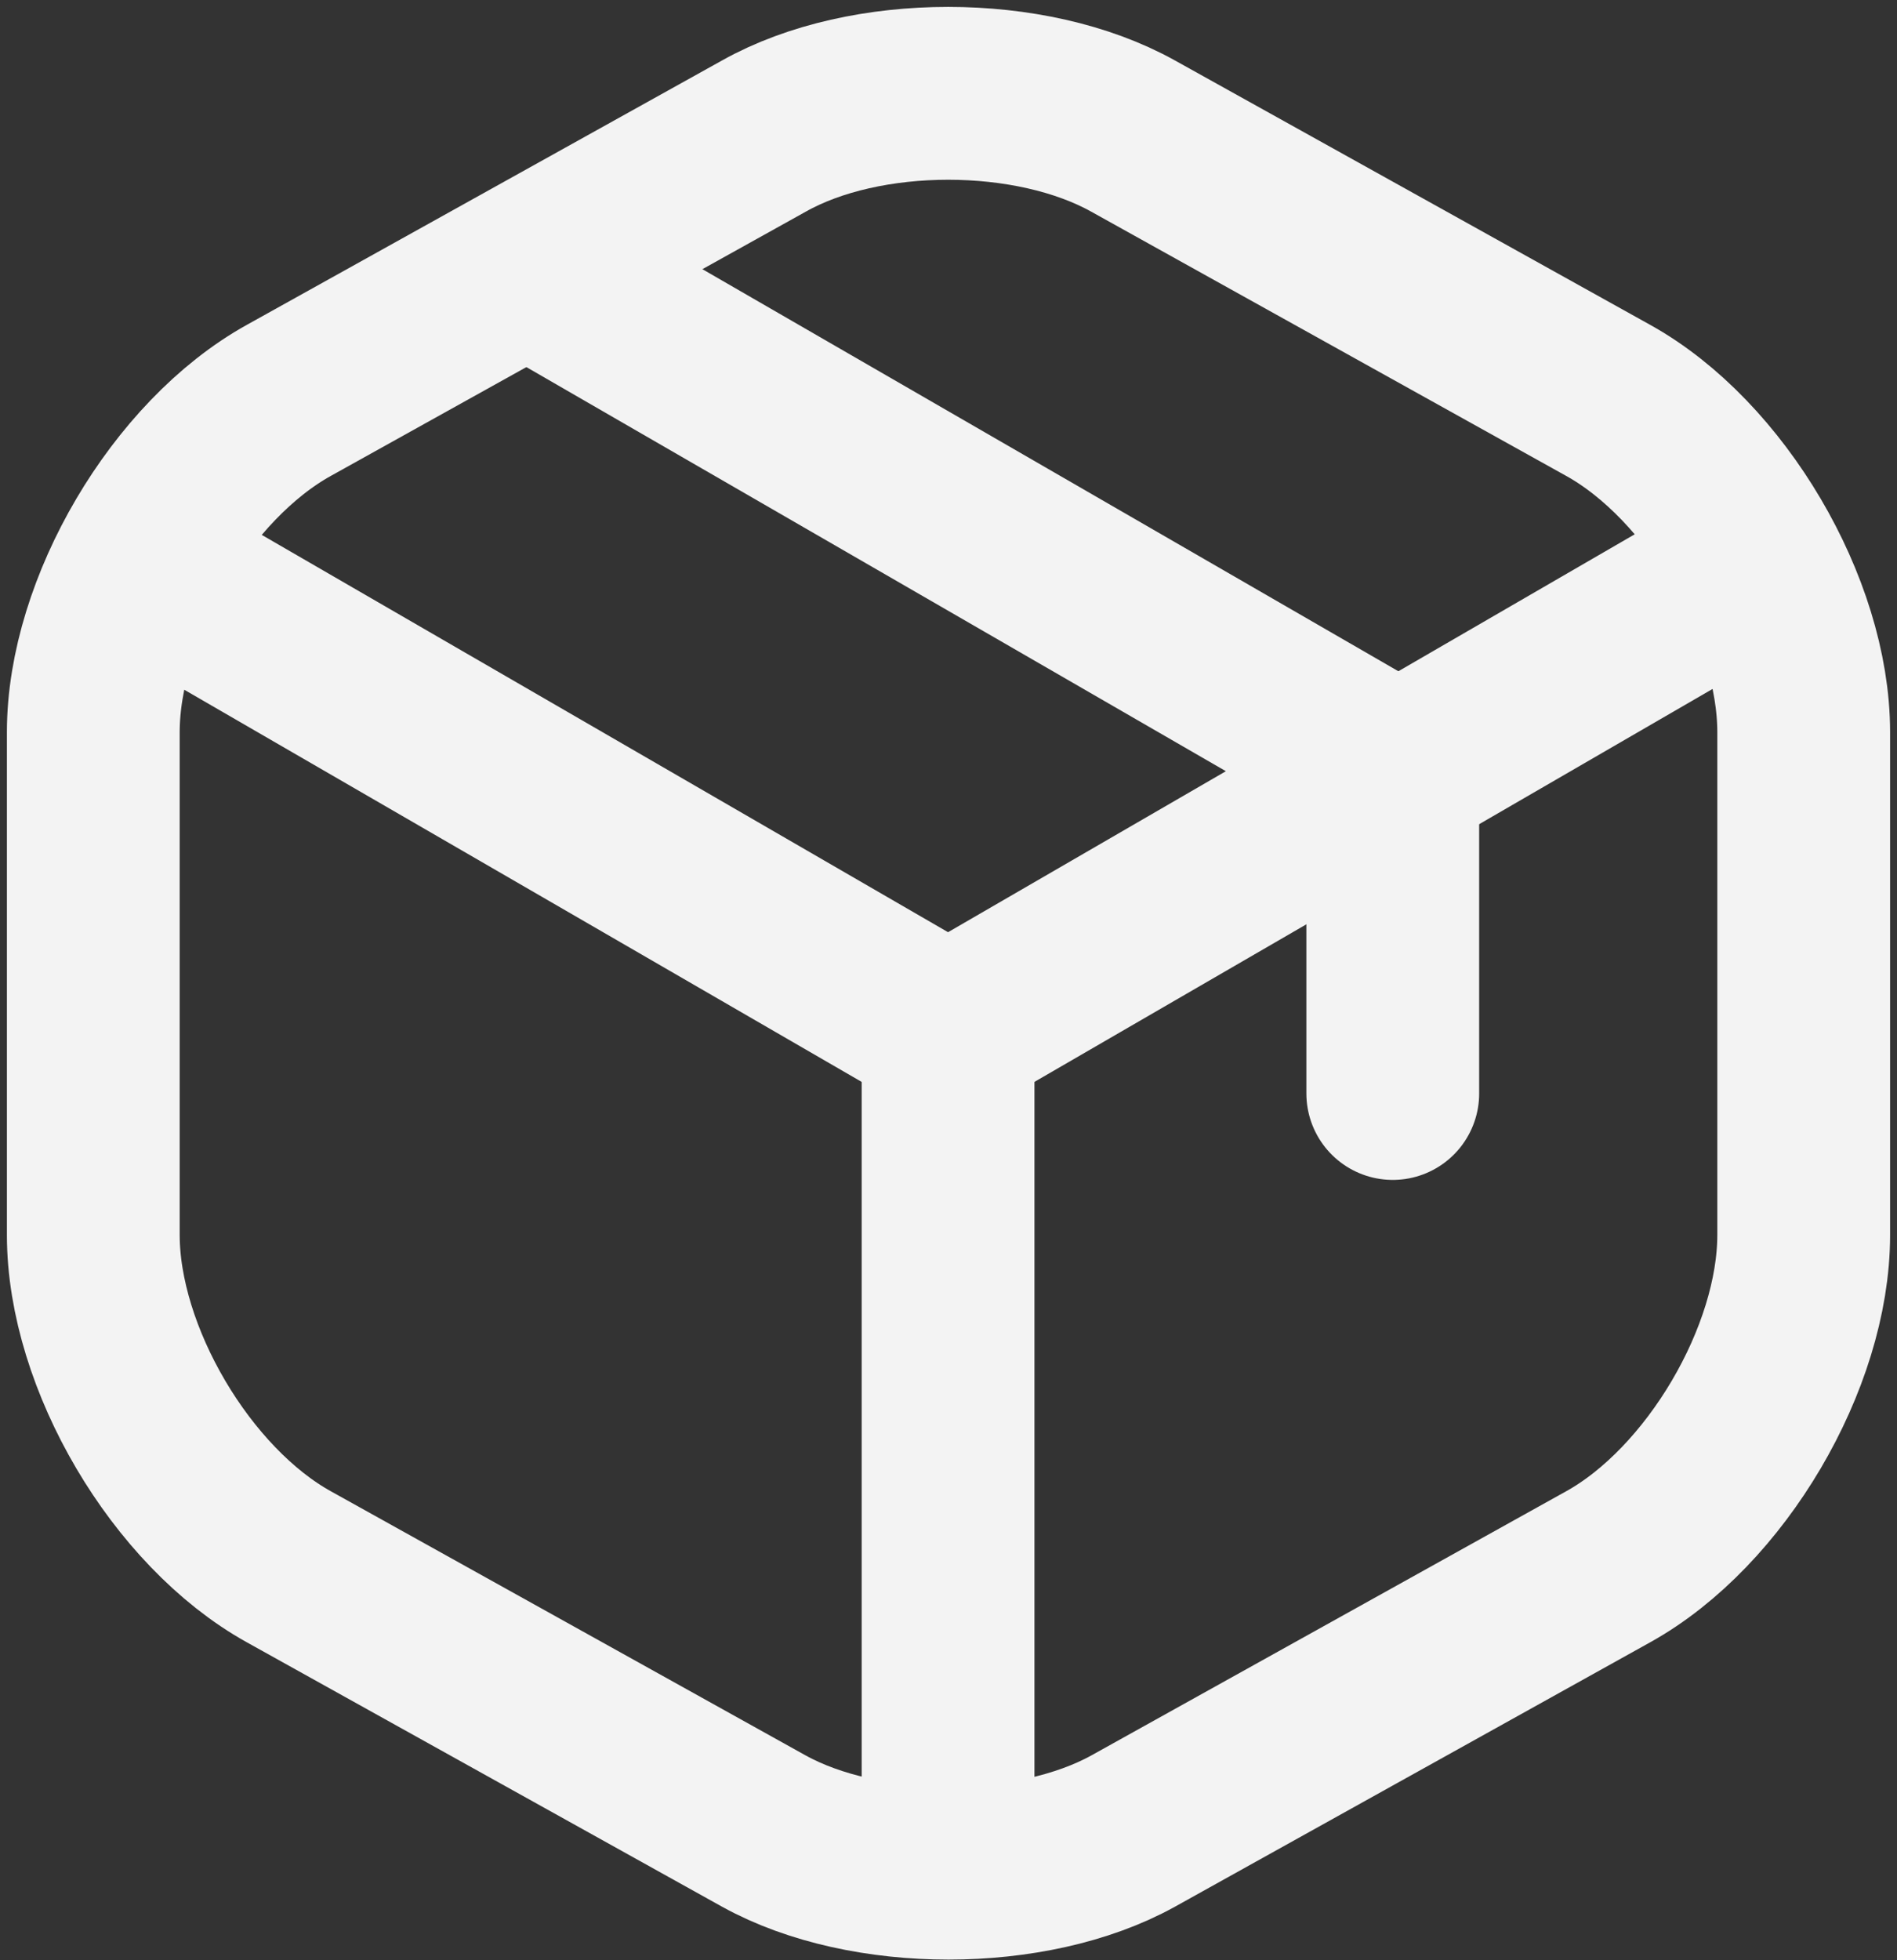
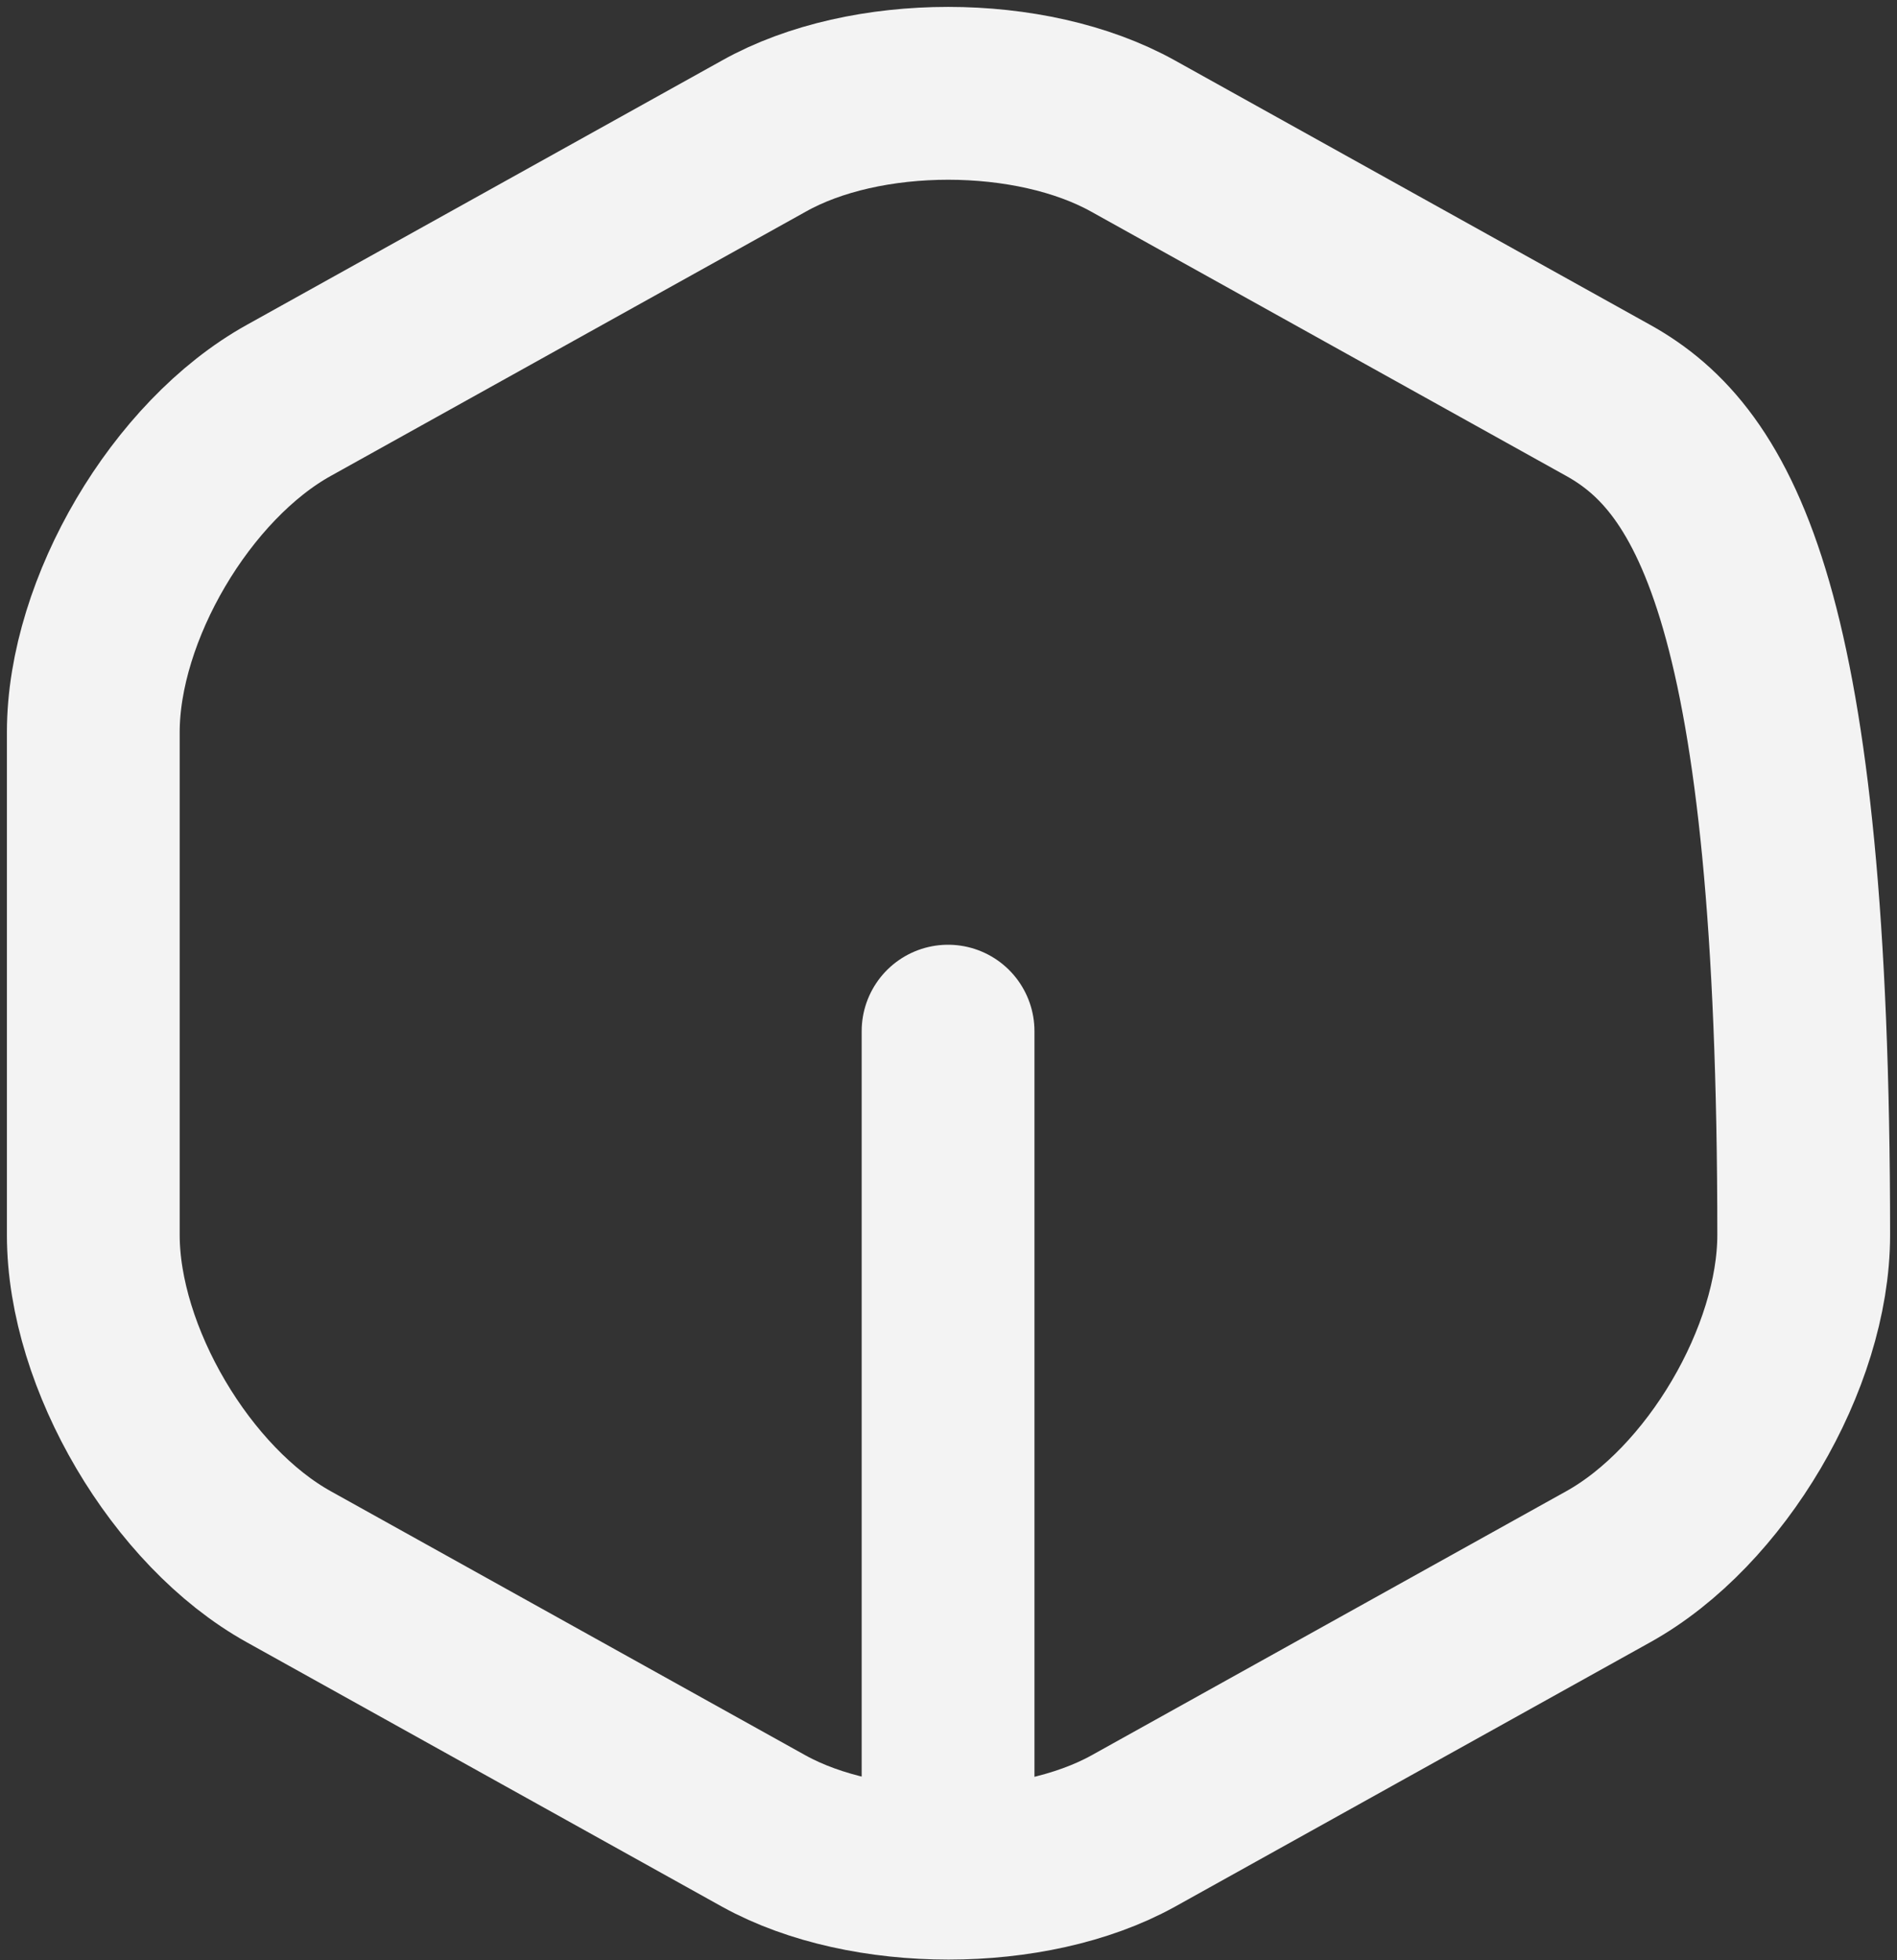
<svg xmlns="http://www.w3.org/2000/svg" width="61" height="63" viewBox="0 0 61 63" fill="none">
  <rect x="0" y="0" width="61" height="63" fill="#333333" stroke="none" />
-   <path d="M5.231 18.559L30.486 33.174L55.569 18.645" stroke="#F3F3F3" stroke-width="5.556" stroke-linecap="round" stroke-linejoin="round" />
  <path d="M30.486 59.087V33.145" stroke="#F3F3F3" stroke-width="5.556" stroke-linecap="round" stroke-linejoin="round" />
-   <path d="M24.565 4.373L9.292 12.867C5.831 14.784 3 19.589 3 23.536V39.695C3 43.642 5.831 48.447 9.292 50.364L24.565 58.858C27.826 60.66 33.174 60.66 36.435 58.858L51.708 50.364C55.169 48.447 58 43.642 58 39.695V23.536C58 19.589 55.169 14.784 51.708 12.867L36.435 4.373C33.146 2.542 27.826 2.542 24.565 4.373Z" stroke="#F3F3F3" stroke-width="5.556" stroke-linecap="round" stroke-linejoin="round" />
-   <path d="M44.786 35.148V24.68L17.644 9.006" stroke="#F3F3F3" stroke-width="5.556" stroke-linecap="round" stroke-linejoin="round" />
+   <path d="M24.565 4.373L9.292 12.867C5.831 14.784 3 19.589 3 23.536V39.695C3 43.642 5.831 48.447 9.292 50.364L24.565 58.858C27.826 60.66 33.174 60.66 36.435 58.858L51.708 50.364C55.169 48.447 58 43.642 58 39.695C58 19.589 55.169 14.784 51.708 12.867L36.435 4.373C33.146 2.542 27.826 2.542 24.565 4.373Z" stroke="#F3F3F3" stroke-width="5.556" stroke-linecap="round" stroke-linejoin="round" />
</svg>